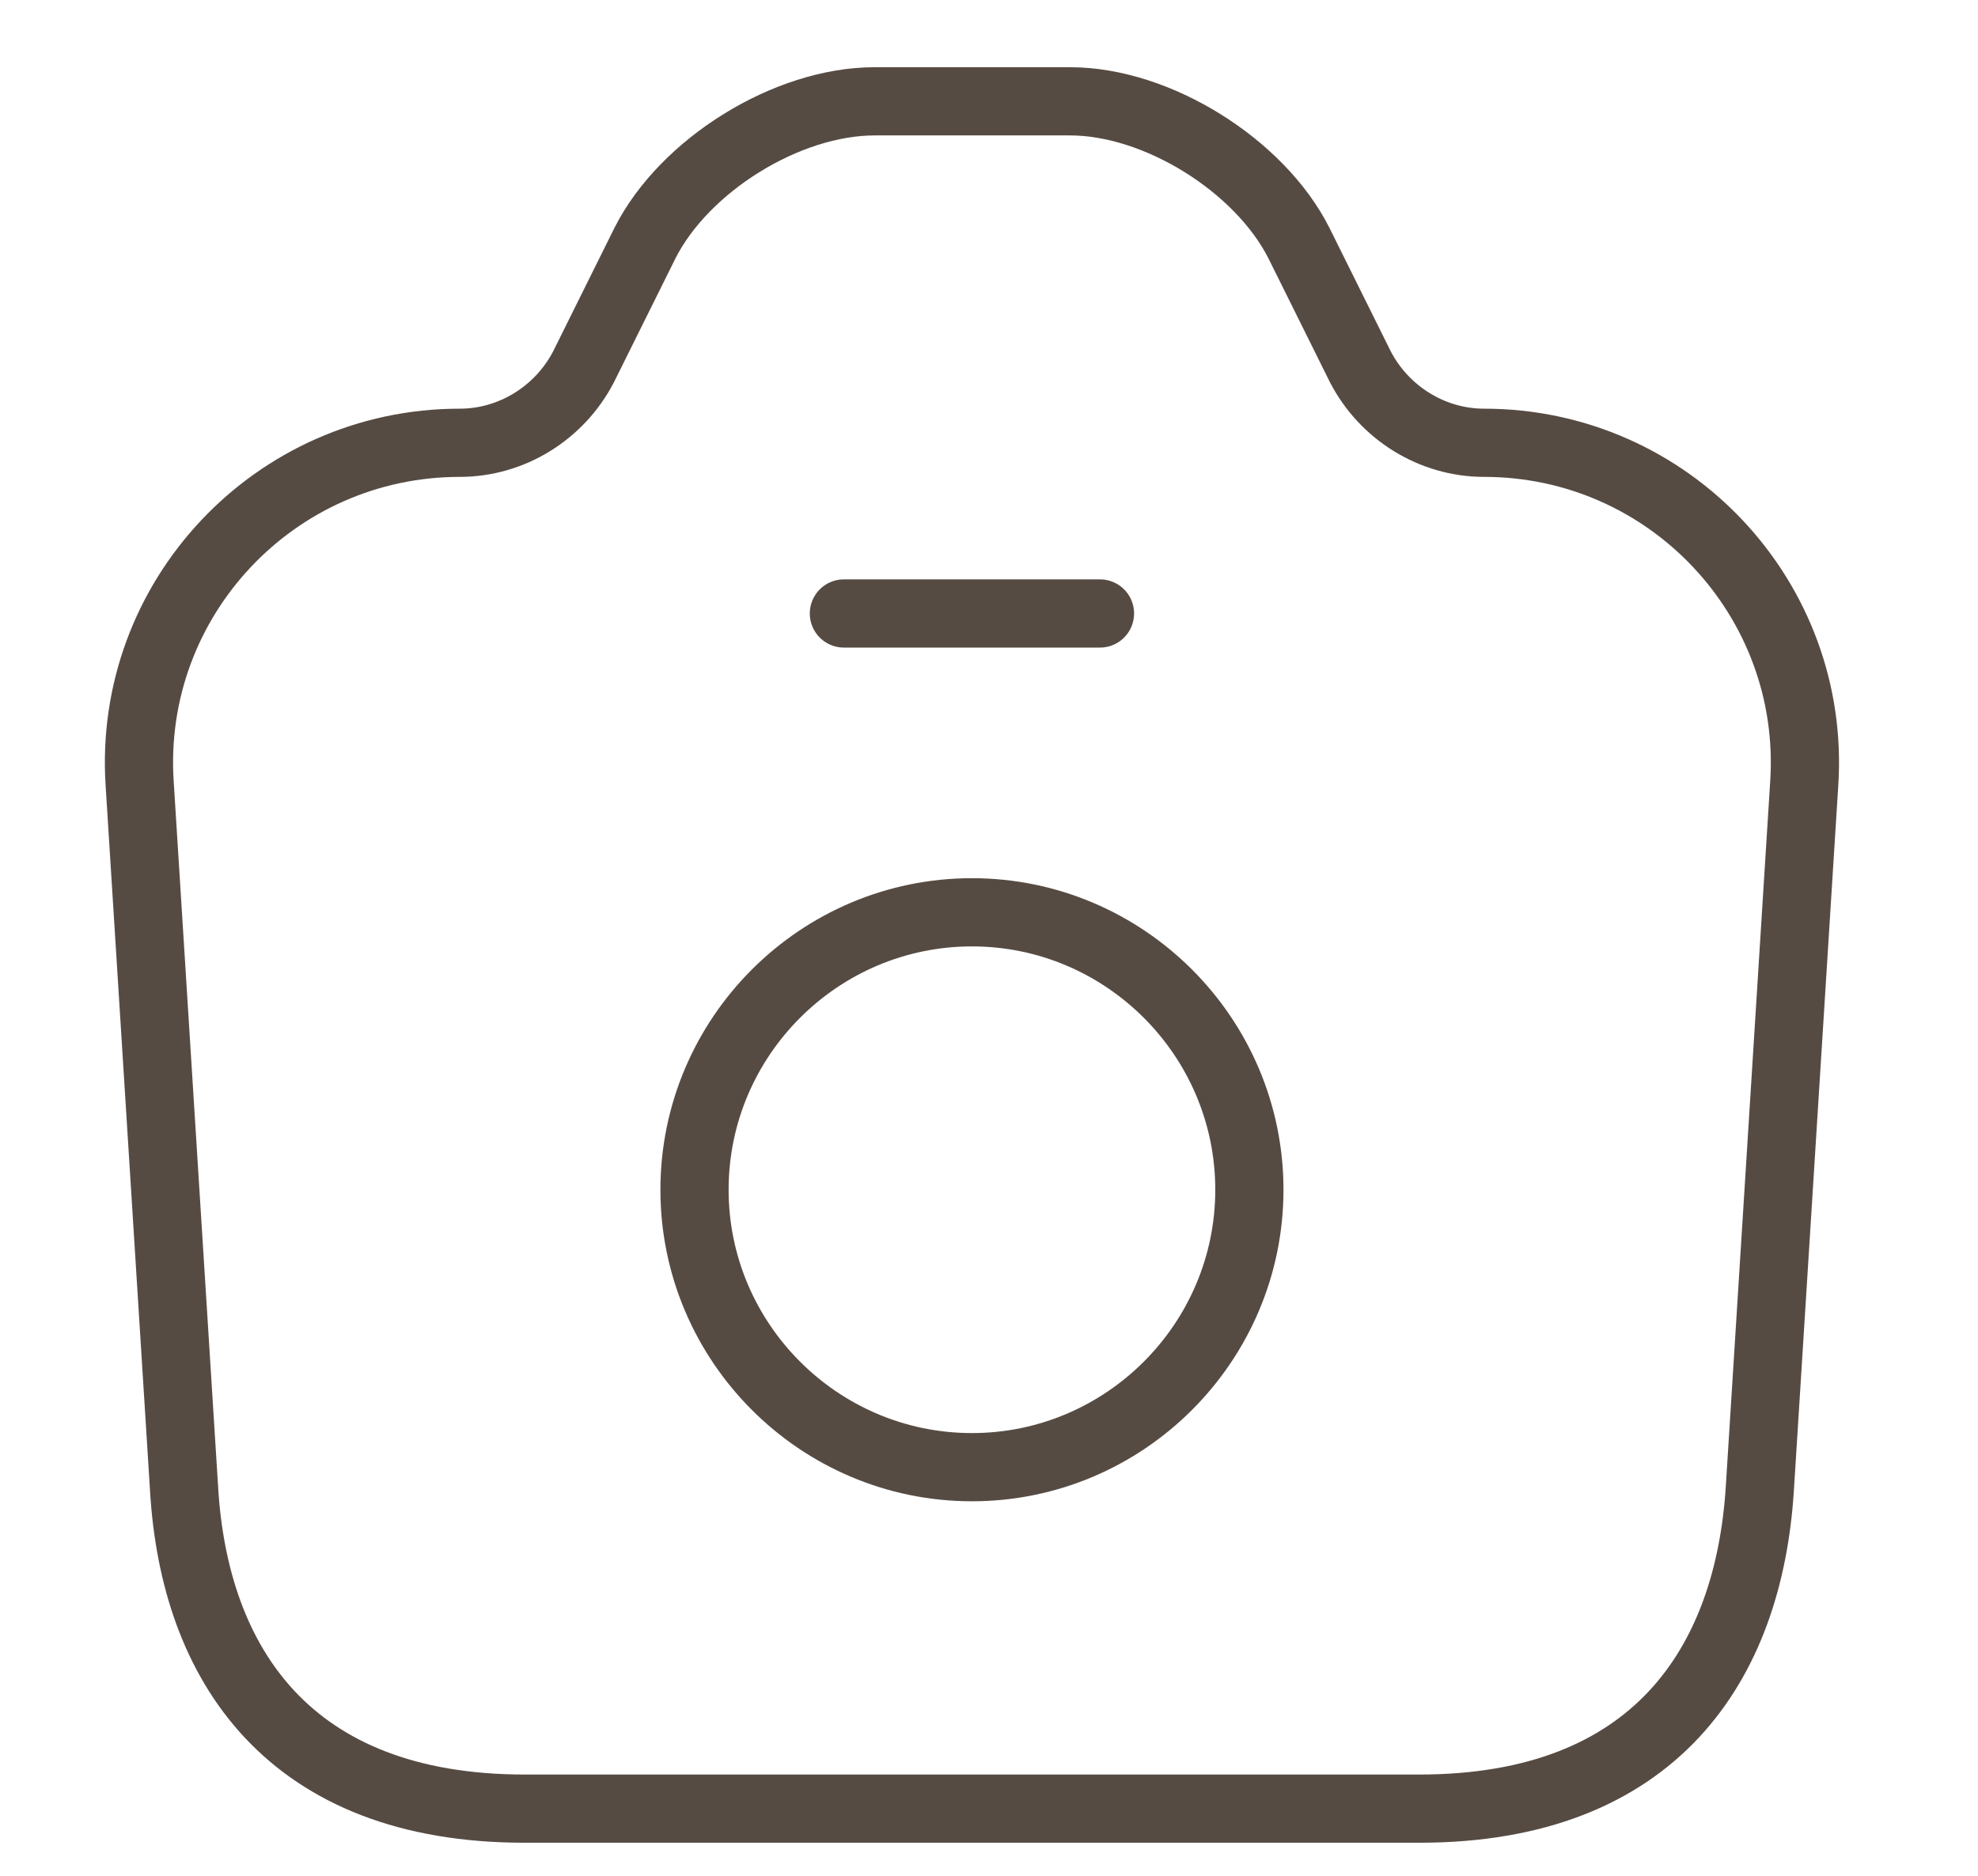
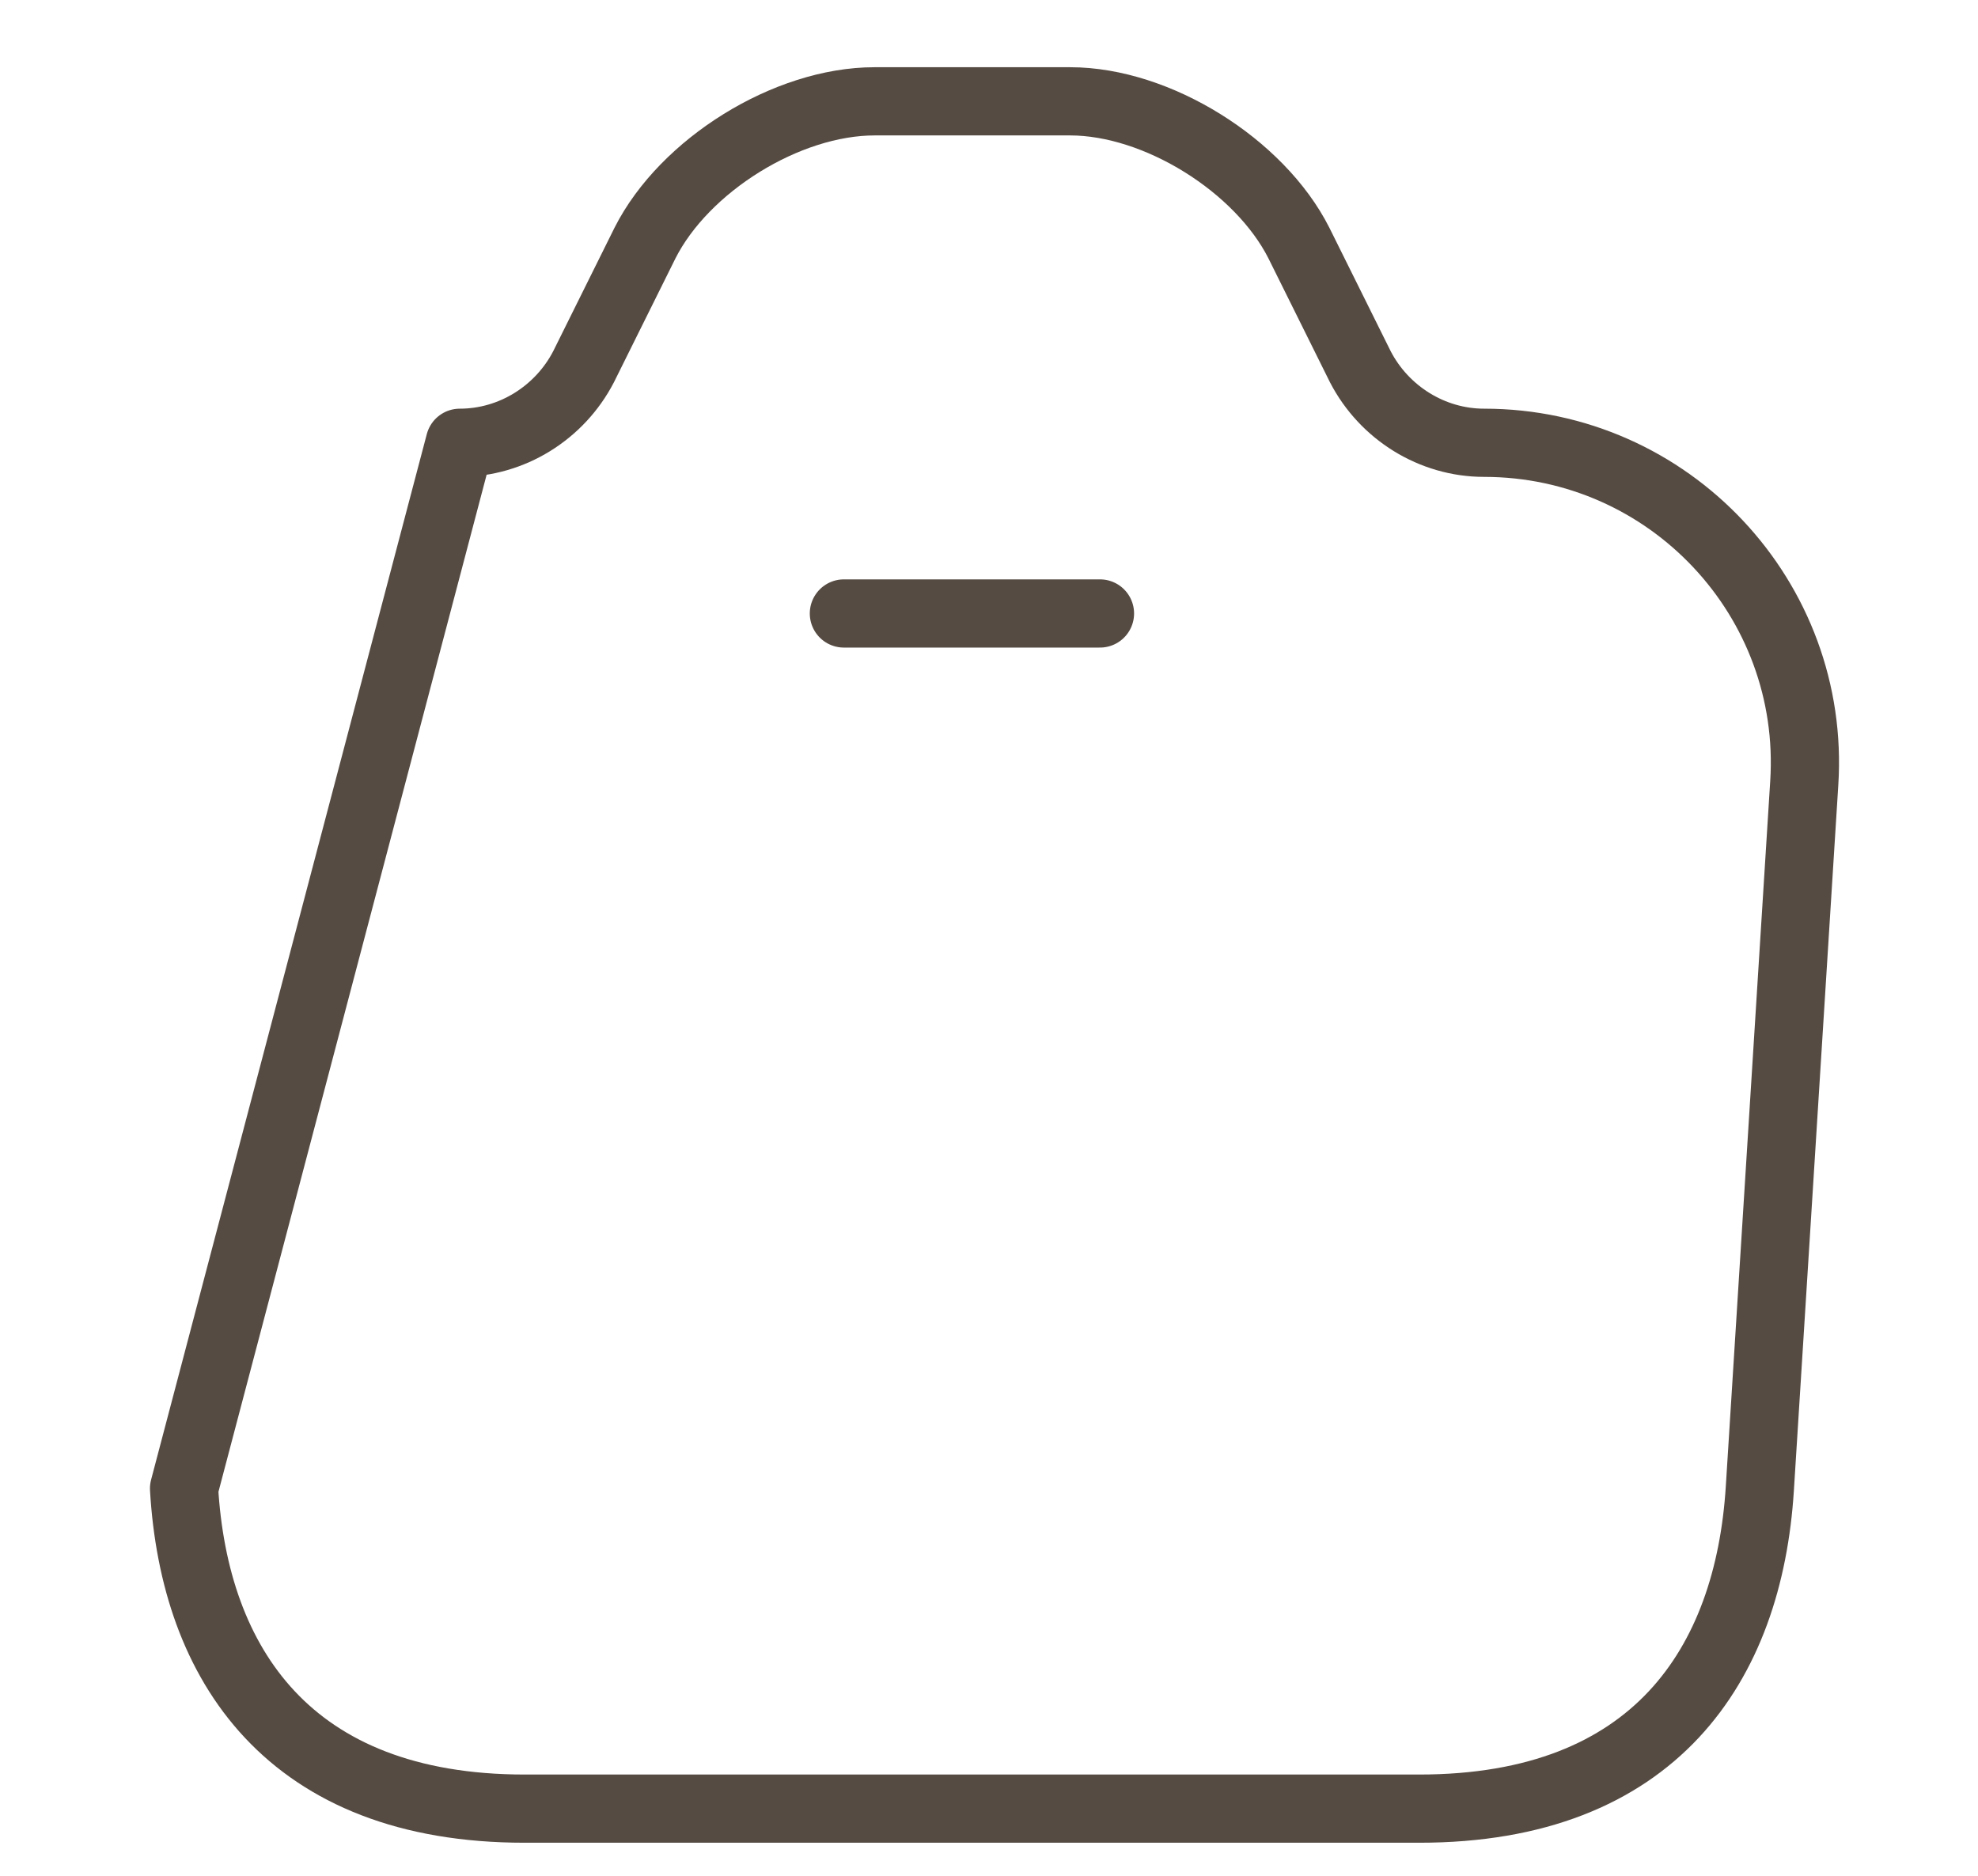
<svg xmlns="http://www.w3.org/2000/svg" width="58" height="55" viewBox="0 0 58 55" fill="none">
  <g clip-path="url(#clip0_3795_63970)">
-     <path d="M15.384 53.032H41.616C48.525 53.032 51.278 48.802 51.603 43.645L52.905 22.97C53.255 17.564 48.95 12.983 43.518 12.983C41.992 12.983 40.59 12.107 39.889 10.755L38.087 7.126C36.935 4.848 33.932 2.971 31.379 2.971H25.646C23.068 2.971 20.065 4.848 18.913 7.126L17.111 10.755C16.41 12.107 15.008 12.983 13.482 12.983C8.05 12.983 3.745 17.564 4.095 22.97L5.397 43.645C5.697 48.802 8.476 53.032 15.384 53.032Z" stroke="#564B43" stroke-width="2" stroke-linecap="round" stroke-linejoin="round" />
+     <path d="M15.384 53.032H41.616C48.525 53.032 51.278 48.802 51.603 43.645L52.905 22.97C53.255 17.564 48.95 12.983 43.518 12.983C41.992 12.983 40.59 12.107 39.889 10.755L38.087 7.126C36.935 4.848 33.932 2.971 31.379 2.971H25.646C23.068 2.971 20.065 4.848 18.913 7.126L17.111 10.755C16.41 12.107 15.008 12.983 13.482 12.983L5.397 43.645C5.697 48.802 8.476 53.032 15.384 53.032Z" stroke="#564B43" stroke-width="2" stroke-linecap="round" stroke-linejoin="round" />
    <path d="M24.745 17.988H32.254" stroke="#564B43" stroke-width="2" stroke-linecap="round" stroke-linejoin="round" />
-     <path d="M28.5 43.02C32.98 43.02 36.635 39.365 36.635 34.885C36.635 30.404 32.98 26.75 28.5 26.75C24.019 26.75 20.365 30.404 20.365 34.885C20.365 39.365 24.019 43.02 28.5 43.02Z" stroke="#564B43" stroke-width="2" stroke-linecap="round" stroke-linejoin="round" />
  </g>
  <defs>
    <clipPath id="clip0_3795_63970">
      <rect width="55" height="55" fill="white" transform="translate(0.5)" />
    </clipPath>
  </defs>
</svg>